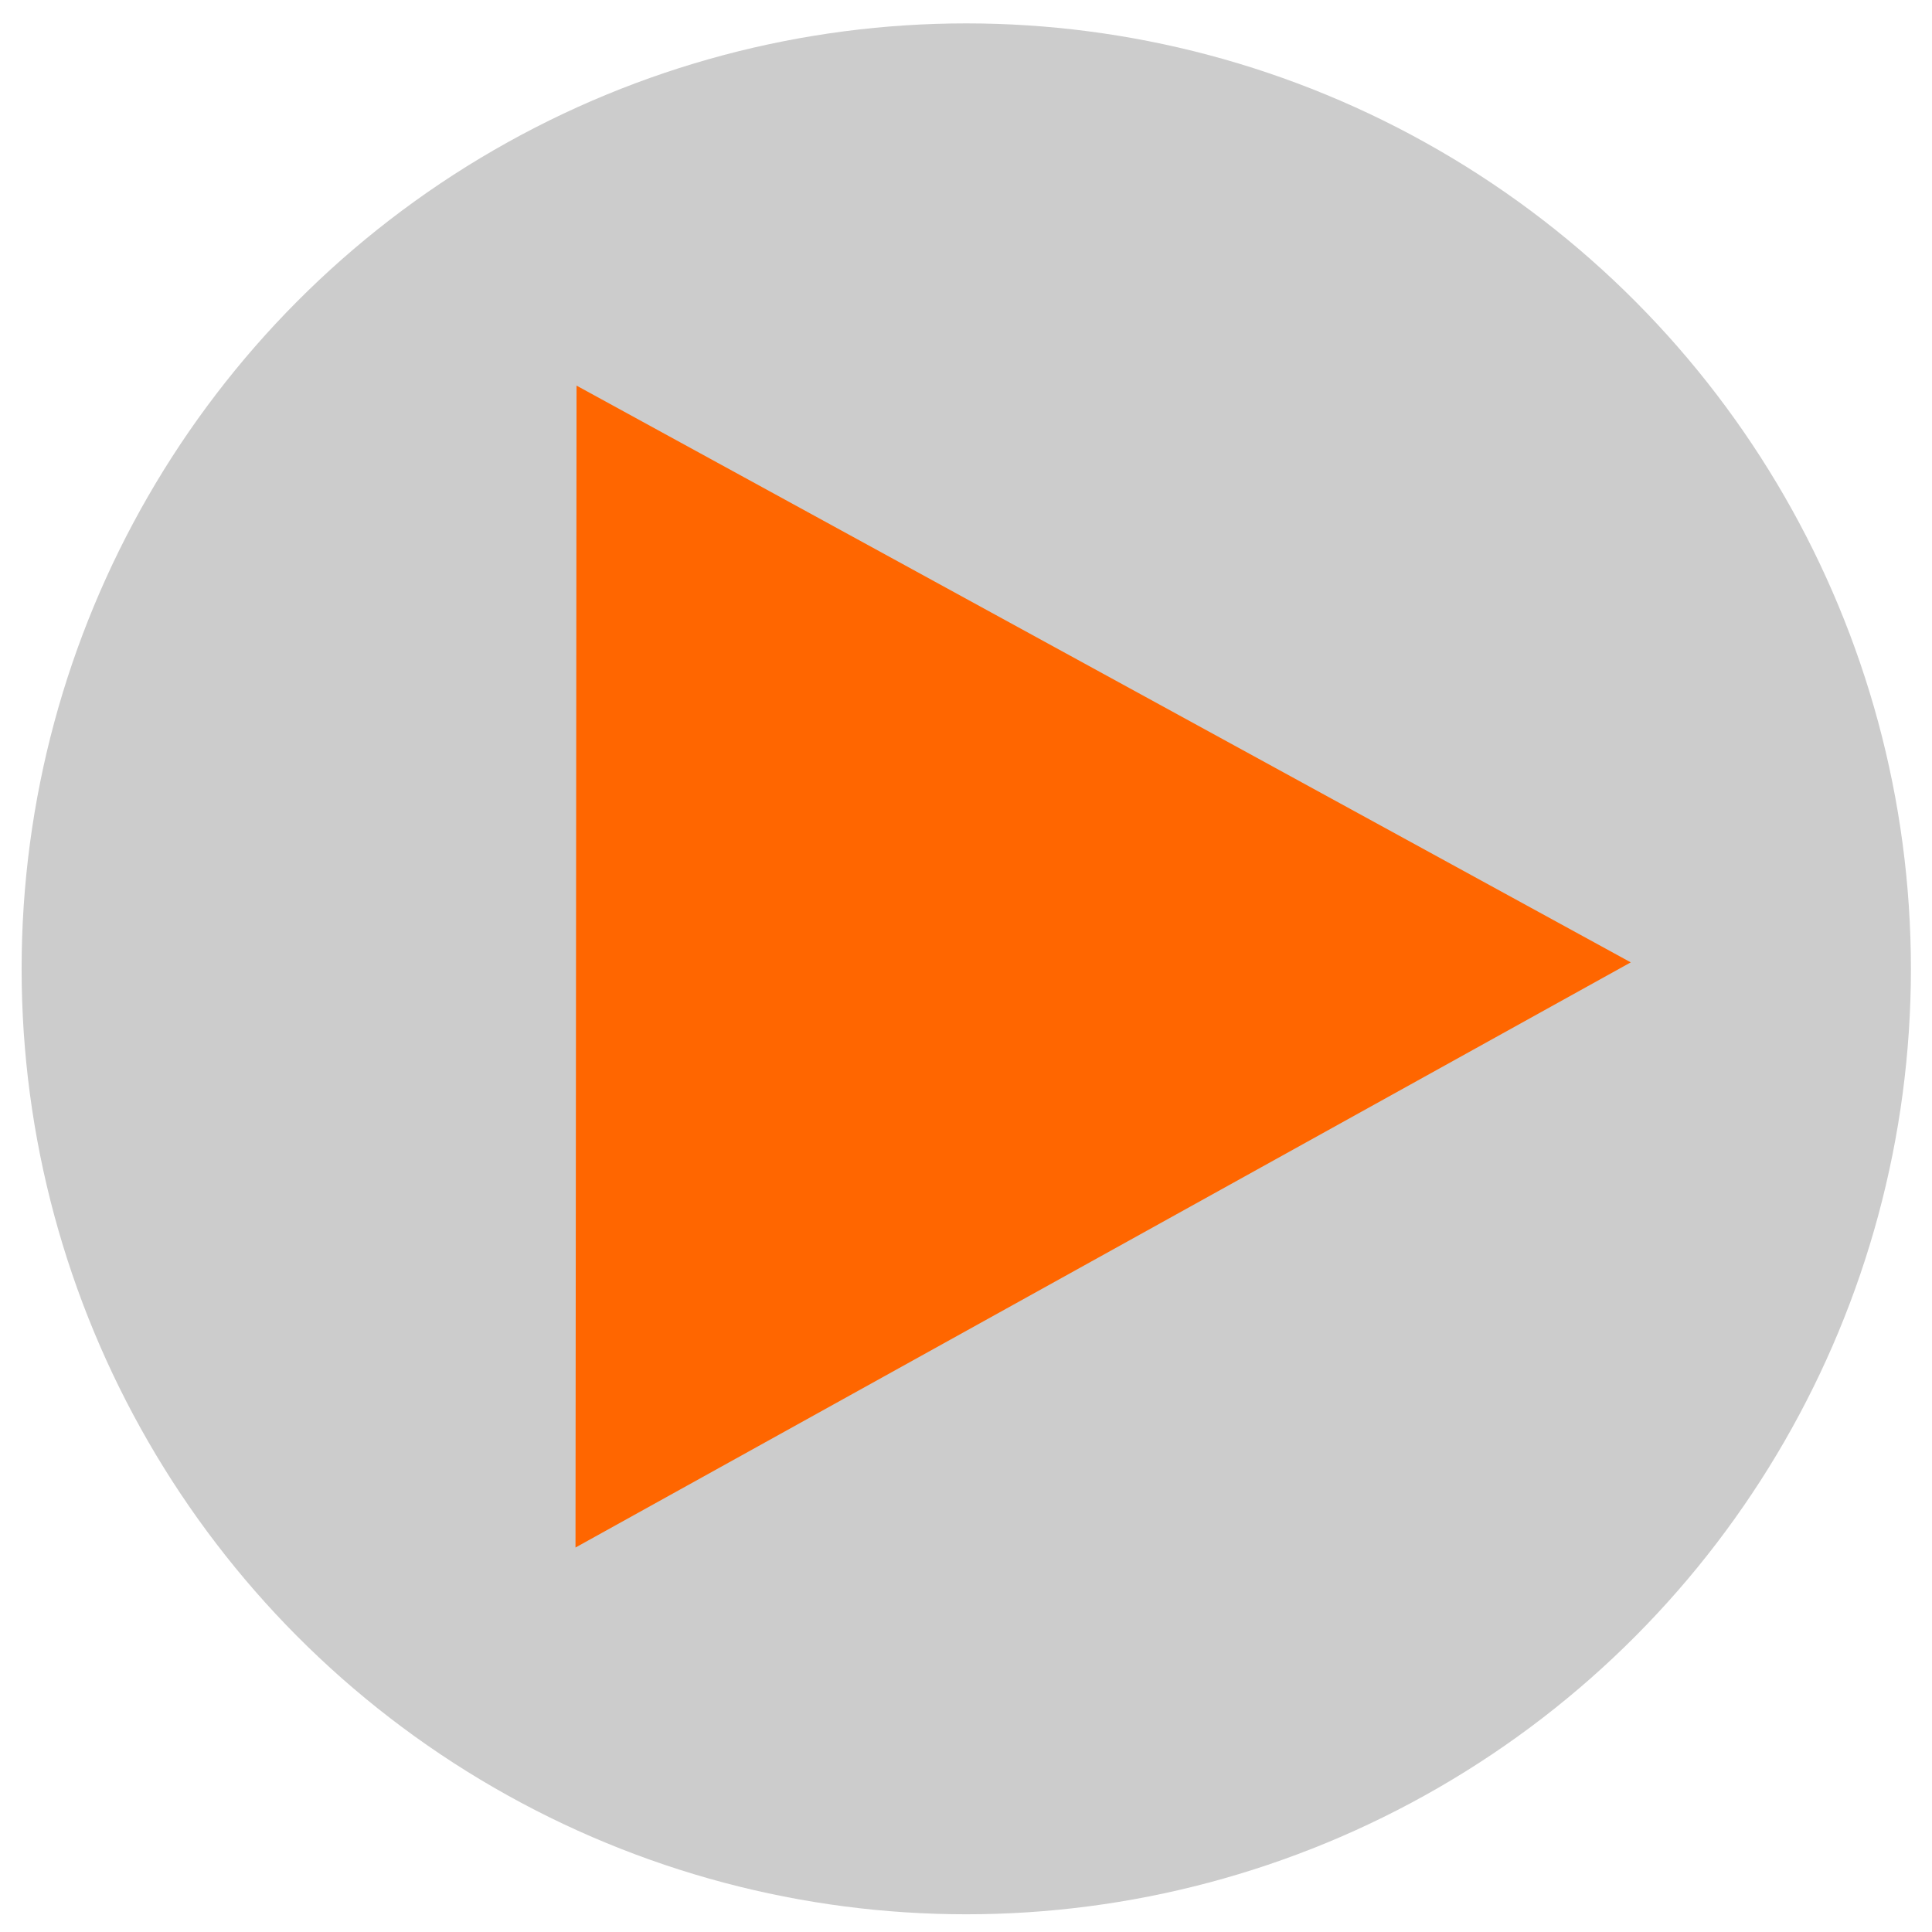
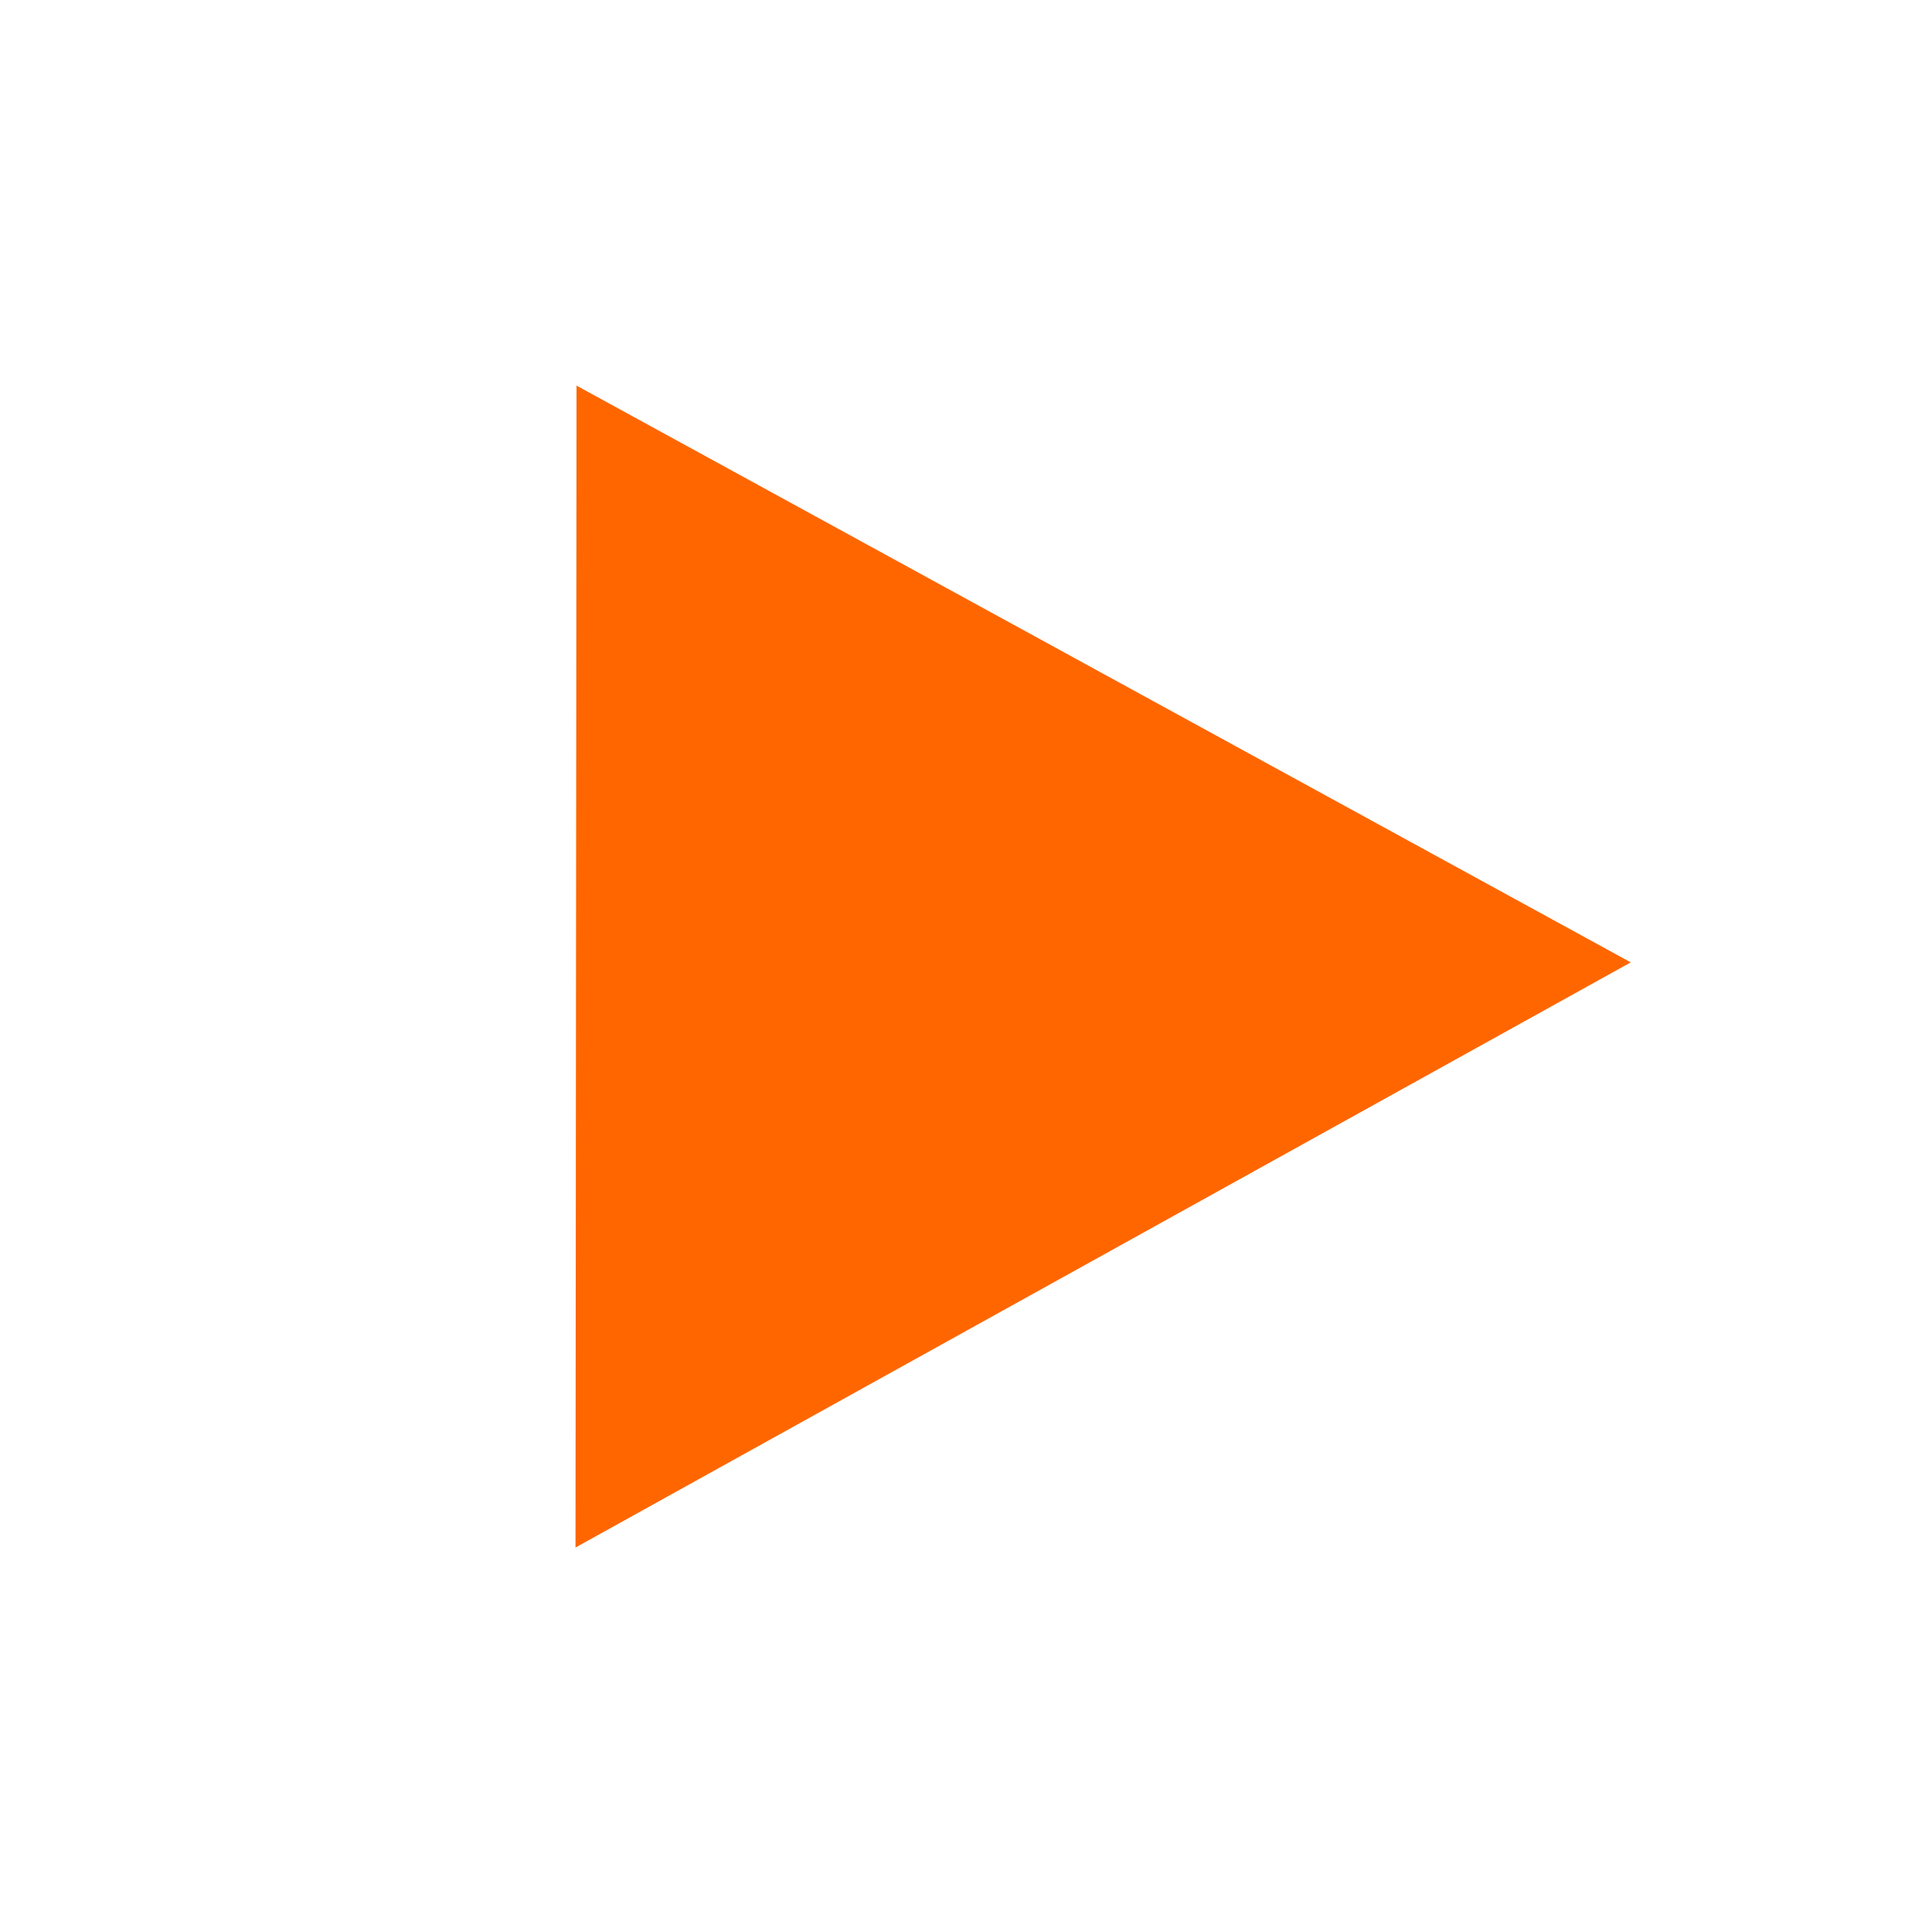
<svg xmlns="http://www.w3.org/2000/svg" width="800" height="800" viewBox="0 0 154.454 154.454" id="svg1">
  <defs id="defs1" />
  <g id="layer1" transform="translate(-27.773,-76.29)" style="fill:#cccccc;stroke:none;stroke-width:0;stroke-dasharray:none">
    <g id="g2" style="fill:#cccccc;stroke:none;stroke-width:0;stroke-dasharray:none" transform="matrix(1.18,0,0,1.181,29.501,78.16)">
-       <circle class="st0" cx="64" cy="64" r="64" id="circle1" style="fill:#cccccc;stroke:none;stroke-width:0;stroke-dasharray:none" />
-     </g>
+       </g>
  </g>
  <g id="layer1-3" transform="matrix(0.73,0,0,0.73,-1.393,-35.314)" style="fill:#cccccc;fill-opacity:1;stroke:none;stroke-width:0;stroke-dasharray:none;stroke-opacity:1">
    <path d="M 64.934,217.85 180.499,153.768 65.047,90.606 Z" fill="#cccccc" id="path2" style="fill:#ff6600;fill-opacity:1;stroke:none;stroke-width:0;stroke-dasharray:none;stroke-opacity:1" />
  </g>
</svg>